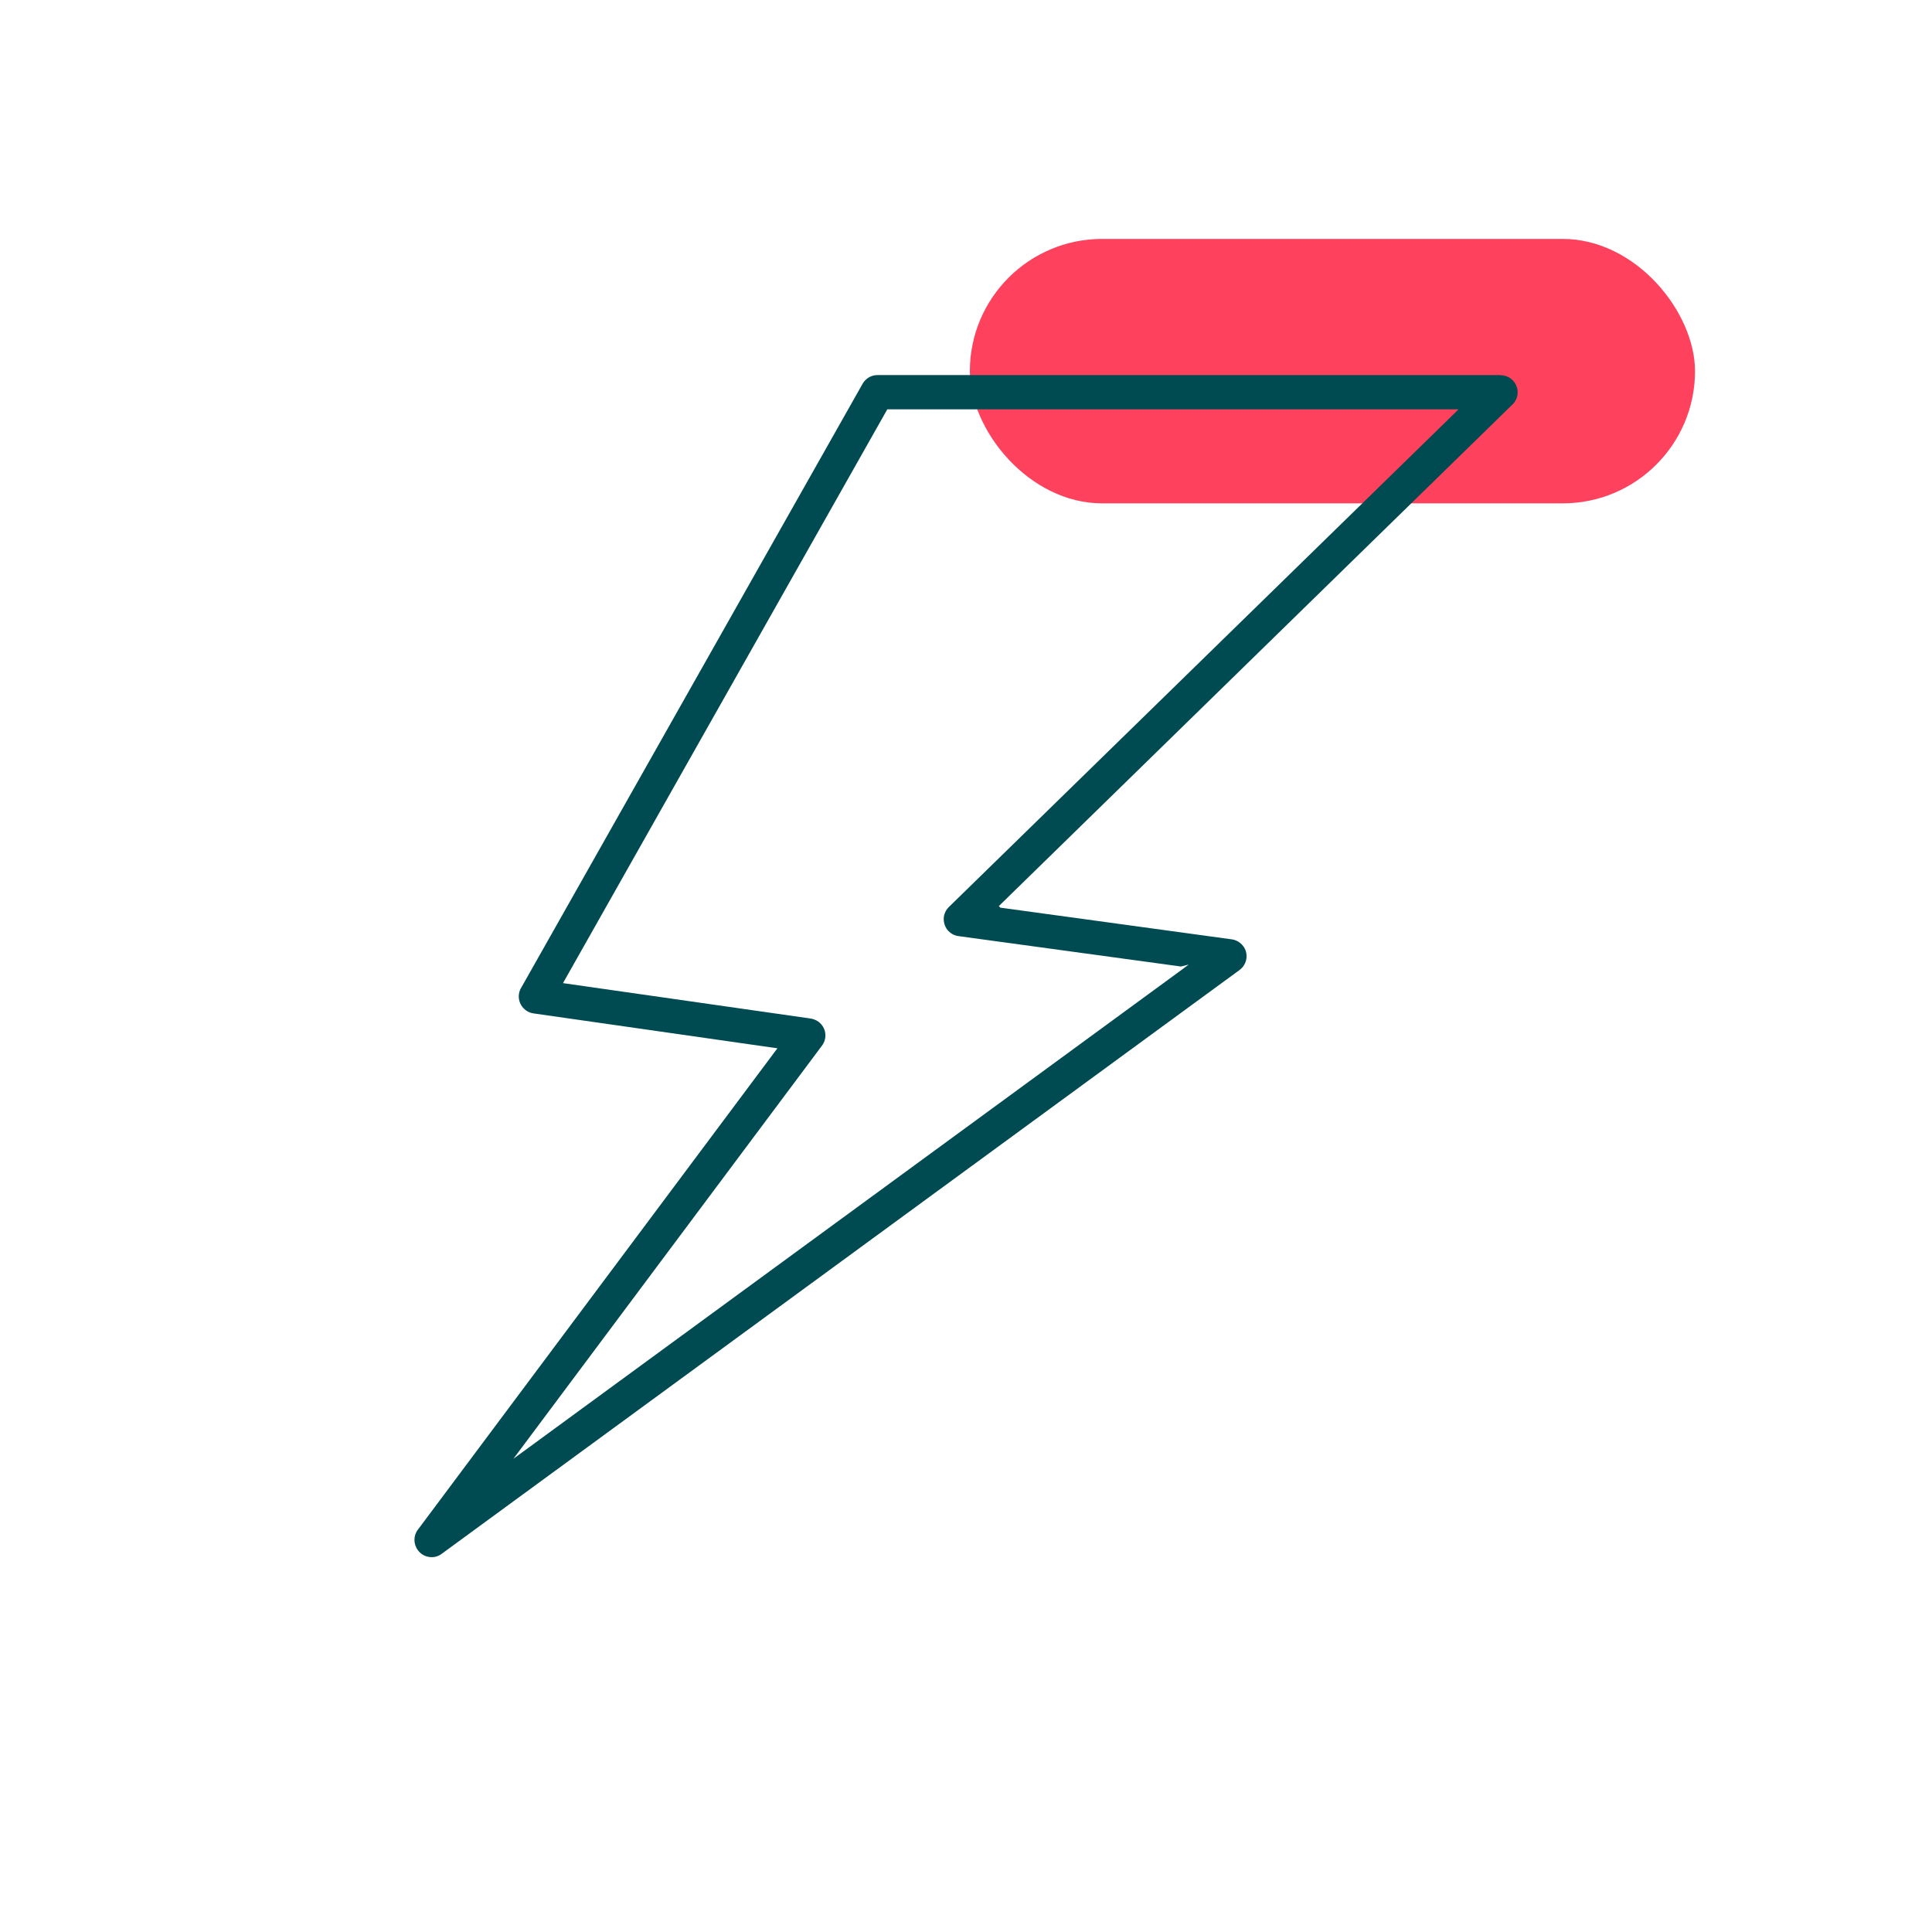
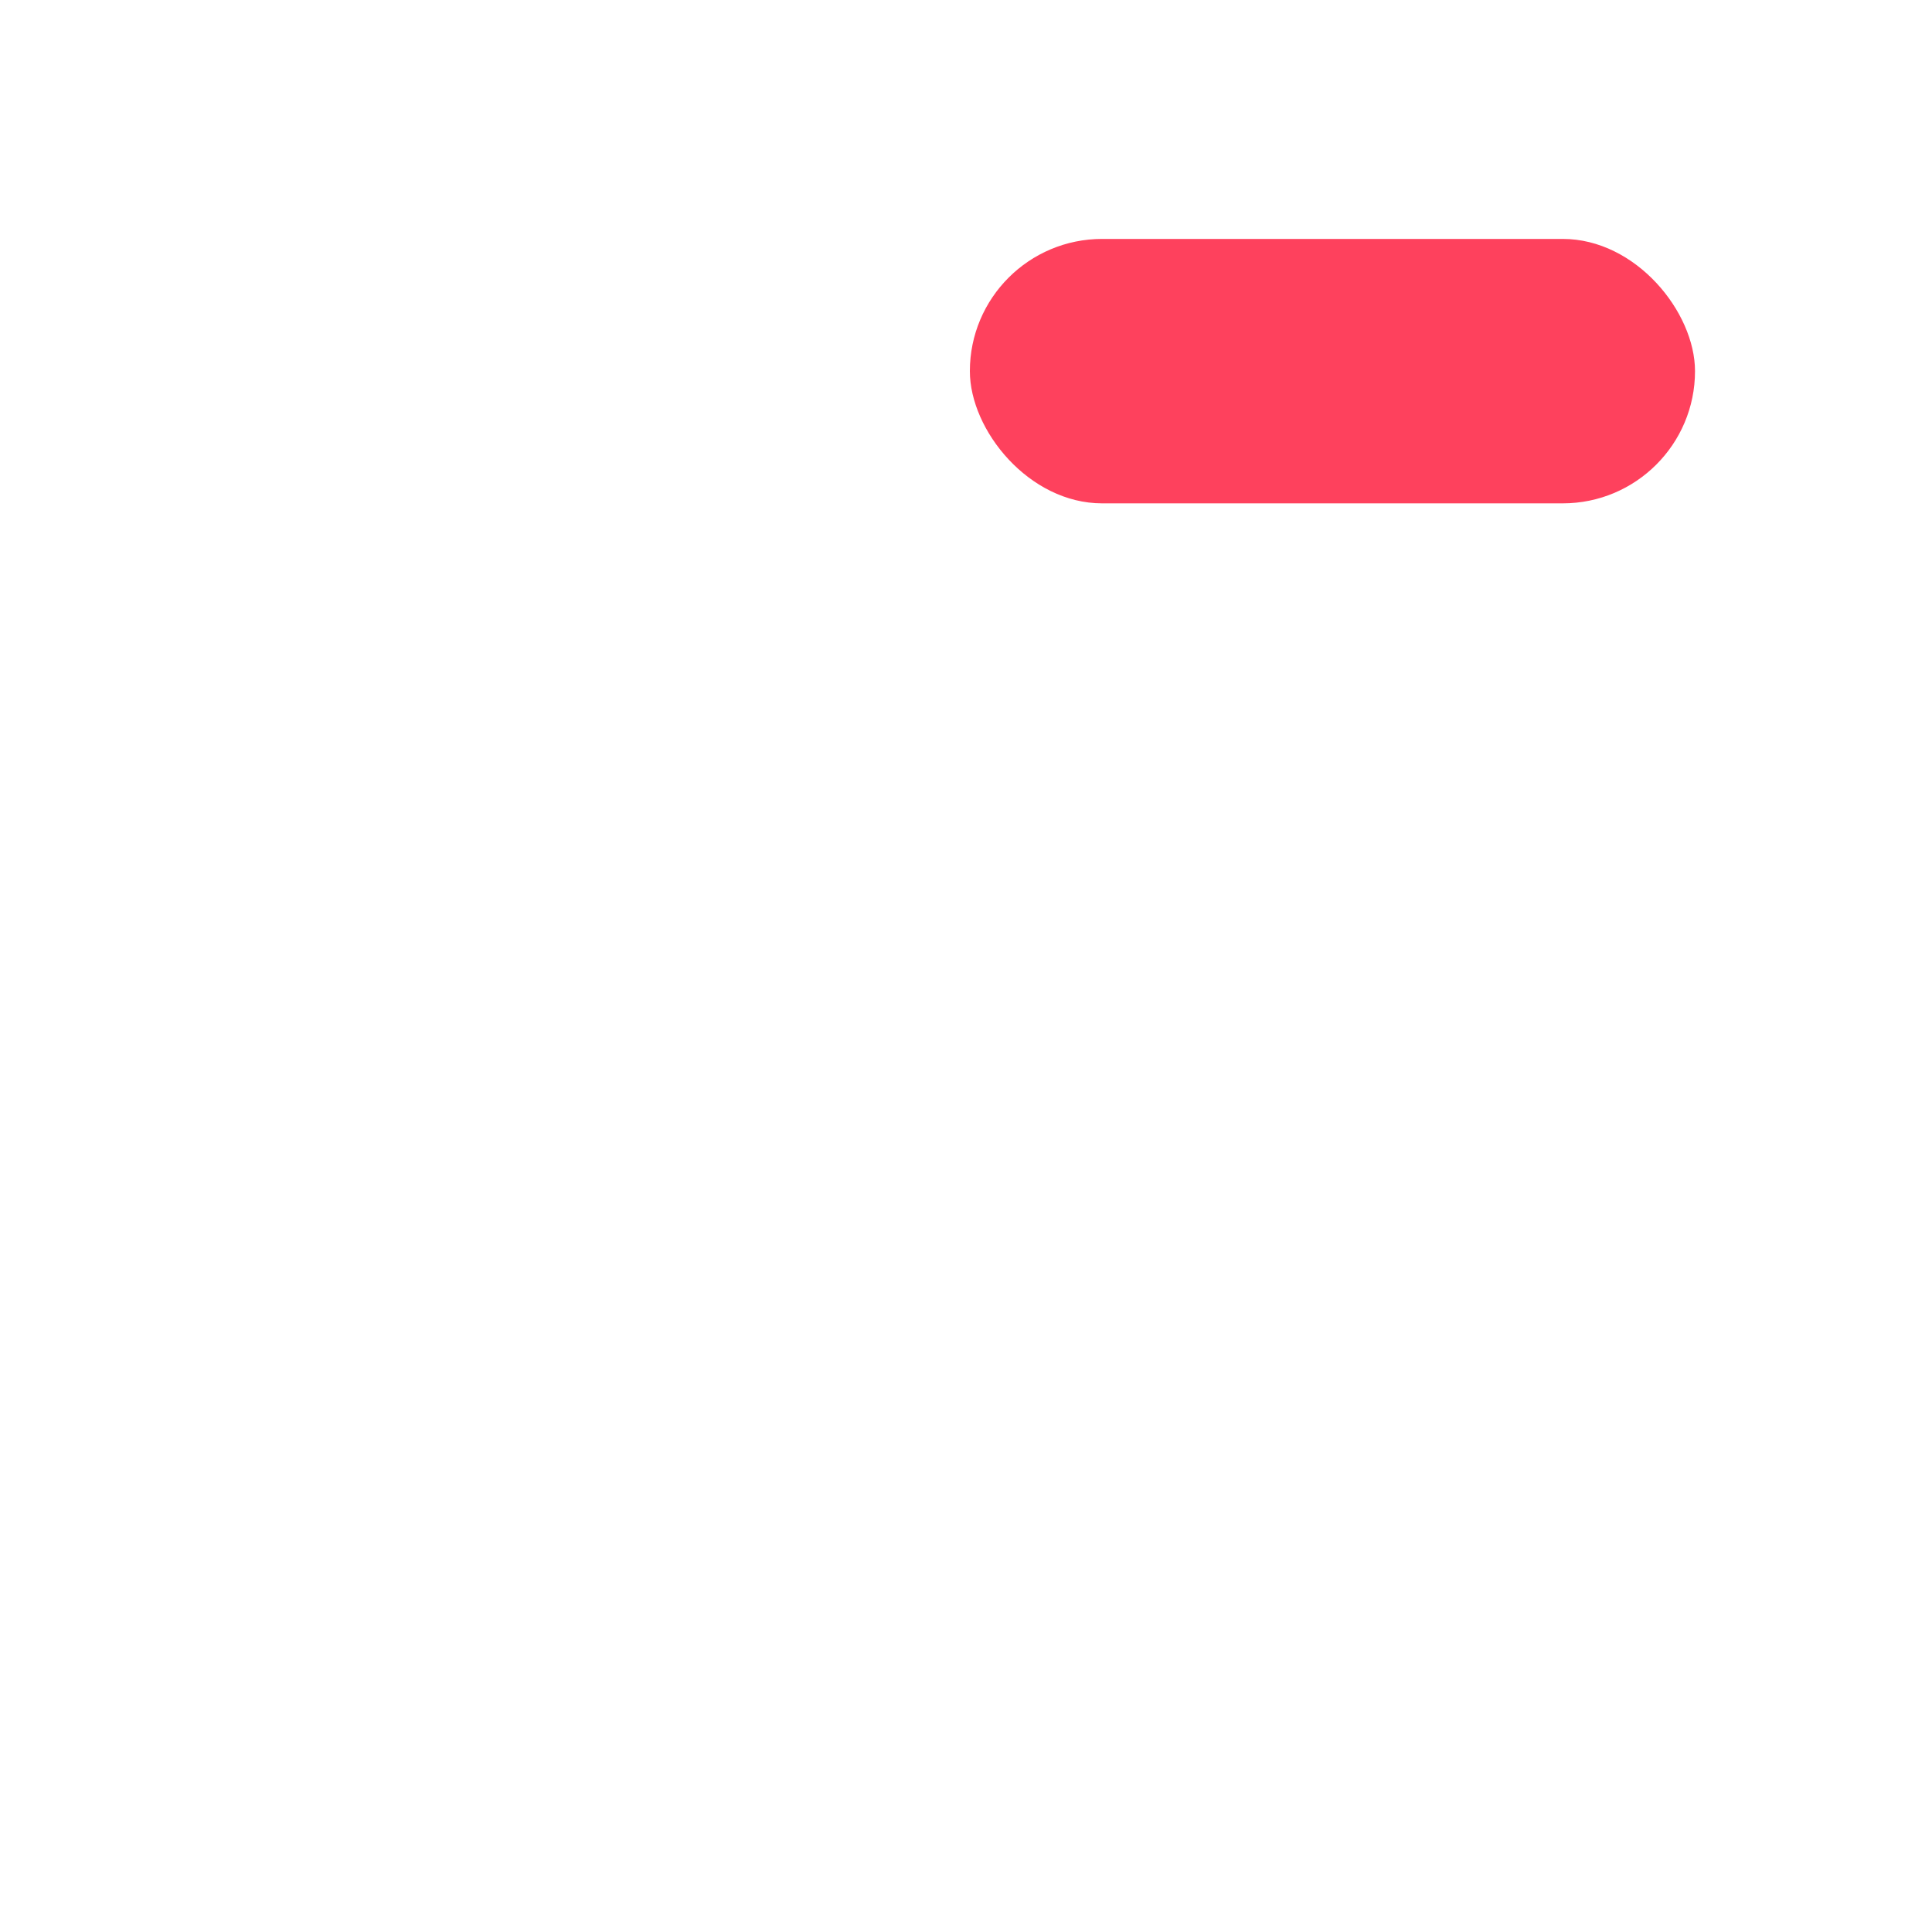
<svg xmlns="http://www.w3.org/2000/svg" id="Layer_1" viewBox="0 0 150 150">
  <defs>
    <style>.cls-1{fill:#004a52;}.cls-2{fill:#fe415d;}</style>
  </defs>
  <rect class="cls-2" x="75.31" y="18.54" width="56.3" height="20.53" rx="10.27" ry="10.27" transform="translate(206.91 57.62) rotate(-180)" />
-   <path class="cls-1" d="m116.5,29.12h-48.38c-.48,0-.92.27-1.15.68l-26.46,46.81c-.12.18-.19.37-.22.57-.1.72.41,1.4,1.13,1.5l18.94,2.71-.13.17-27.79,37.21c-.35.46-.35,1.11,0,1.58.21.29.52.48.87.53.35.06.7-.03.98-.24l61.95-45.33c.29-.22.48-.53.53-.89.05-.35-.04-.7-.26-.98s-.53-.46-.88-.51l-17.96-2.46-.12-.12.09-.09,39.71-38.78c.31-.26.48-.63.48-1.02,0-.73-.59-1.33-1.33-1.33Zm-3.47,2.87l-39.36,38.43c-.25.25-.4.58-.4.93,0,.35.13.69.37.94.21.21.48.35.78.39l17.27,2.36.6-.15-.51.38-51.92,37.99,23.96-32.08c.21-.28.3-.63.25-.98-.05-.35-.24-.66-.52-.87-.19-.14-.43-.23-.67-.26l-19.17-2.74.09-.16,25.09-44.39h44.35l-.22.21Z" />
</svg>